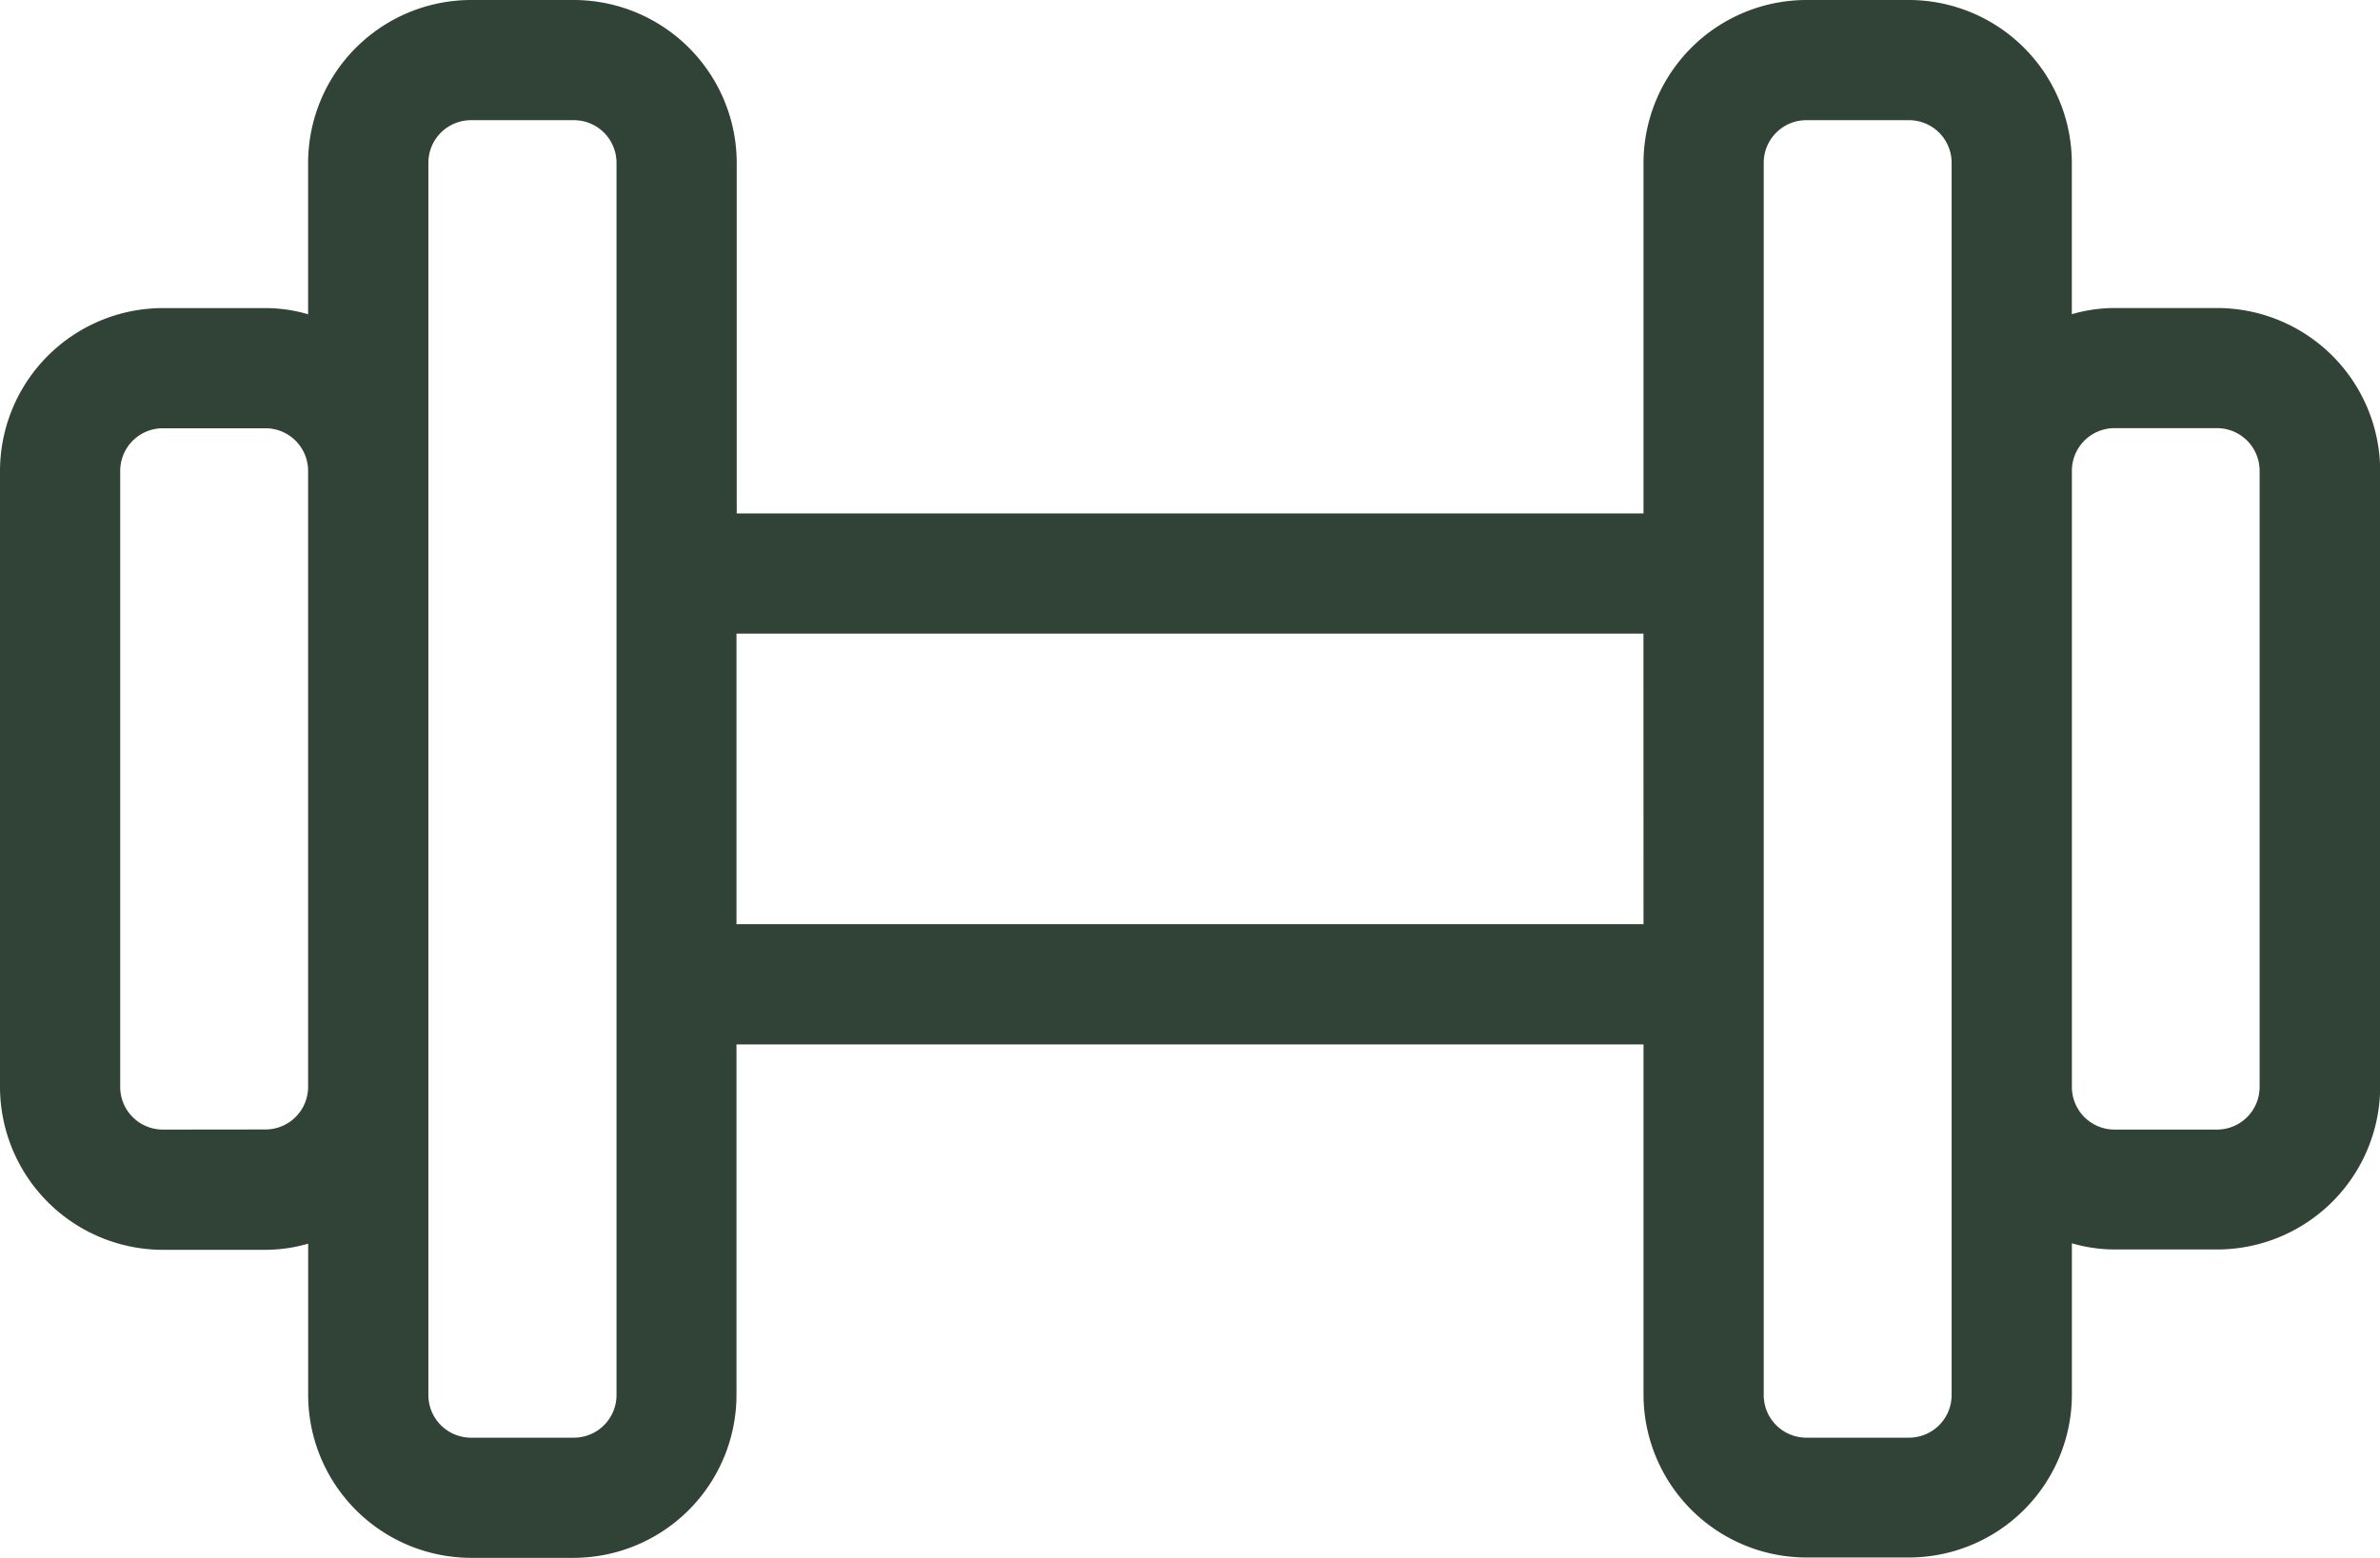
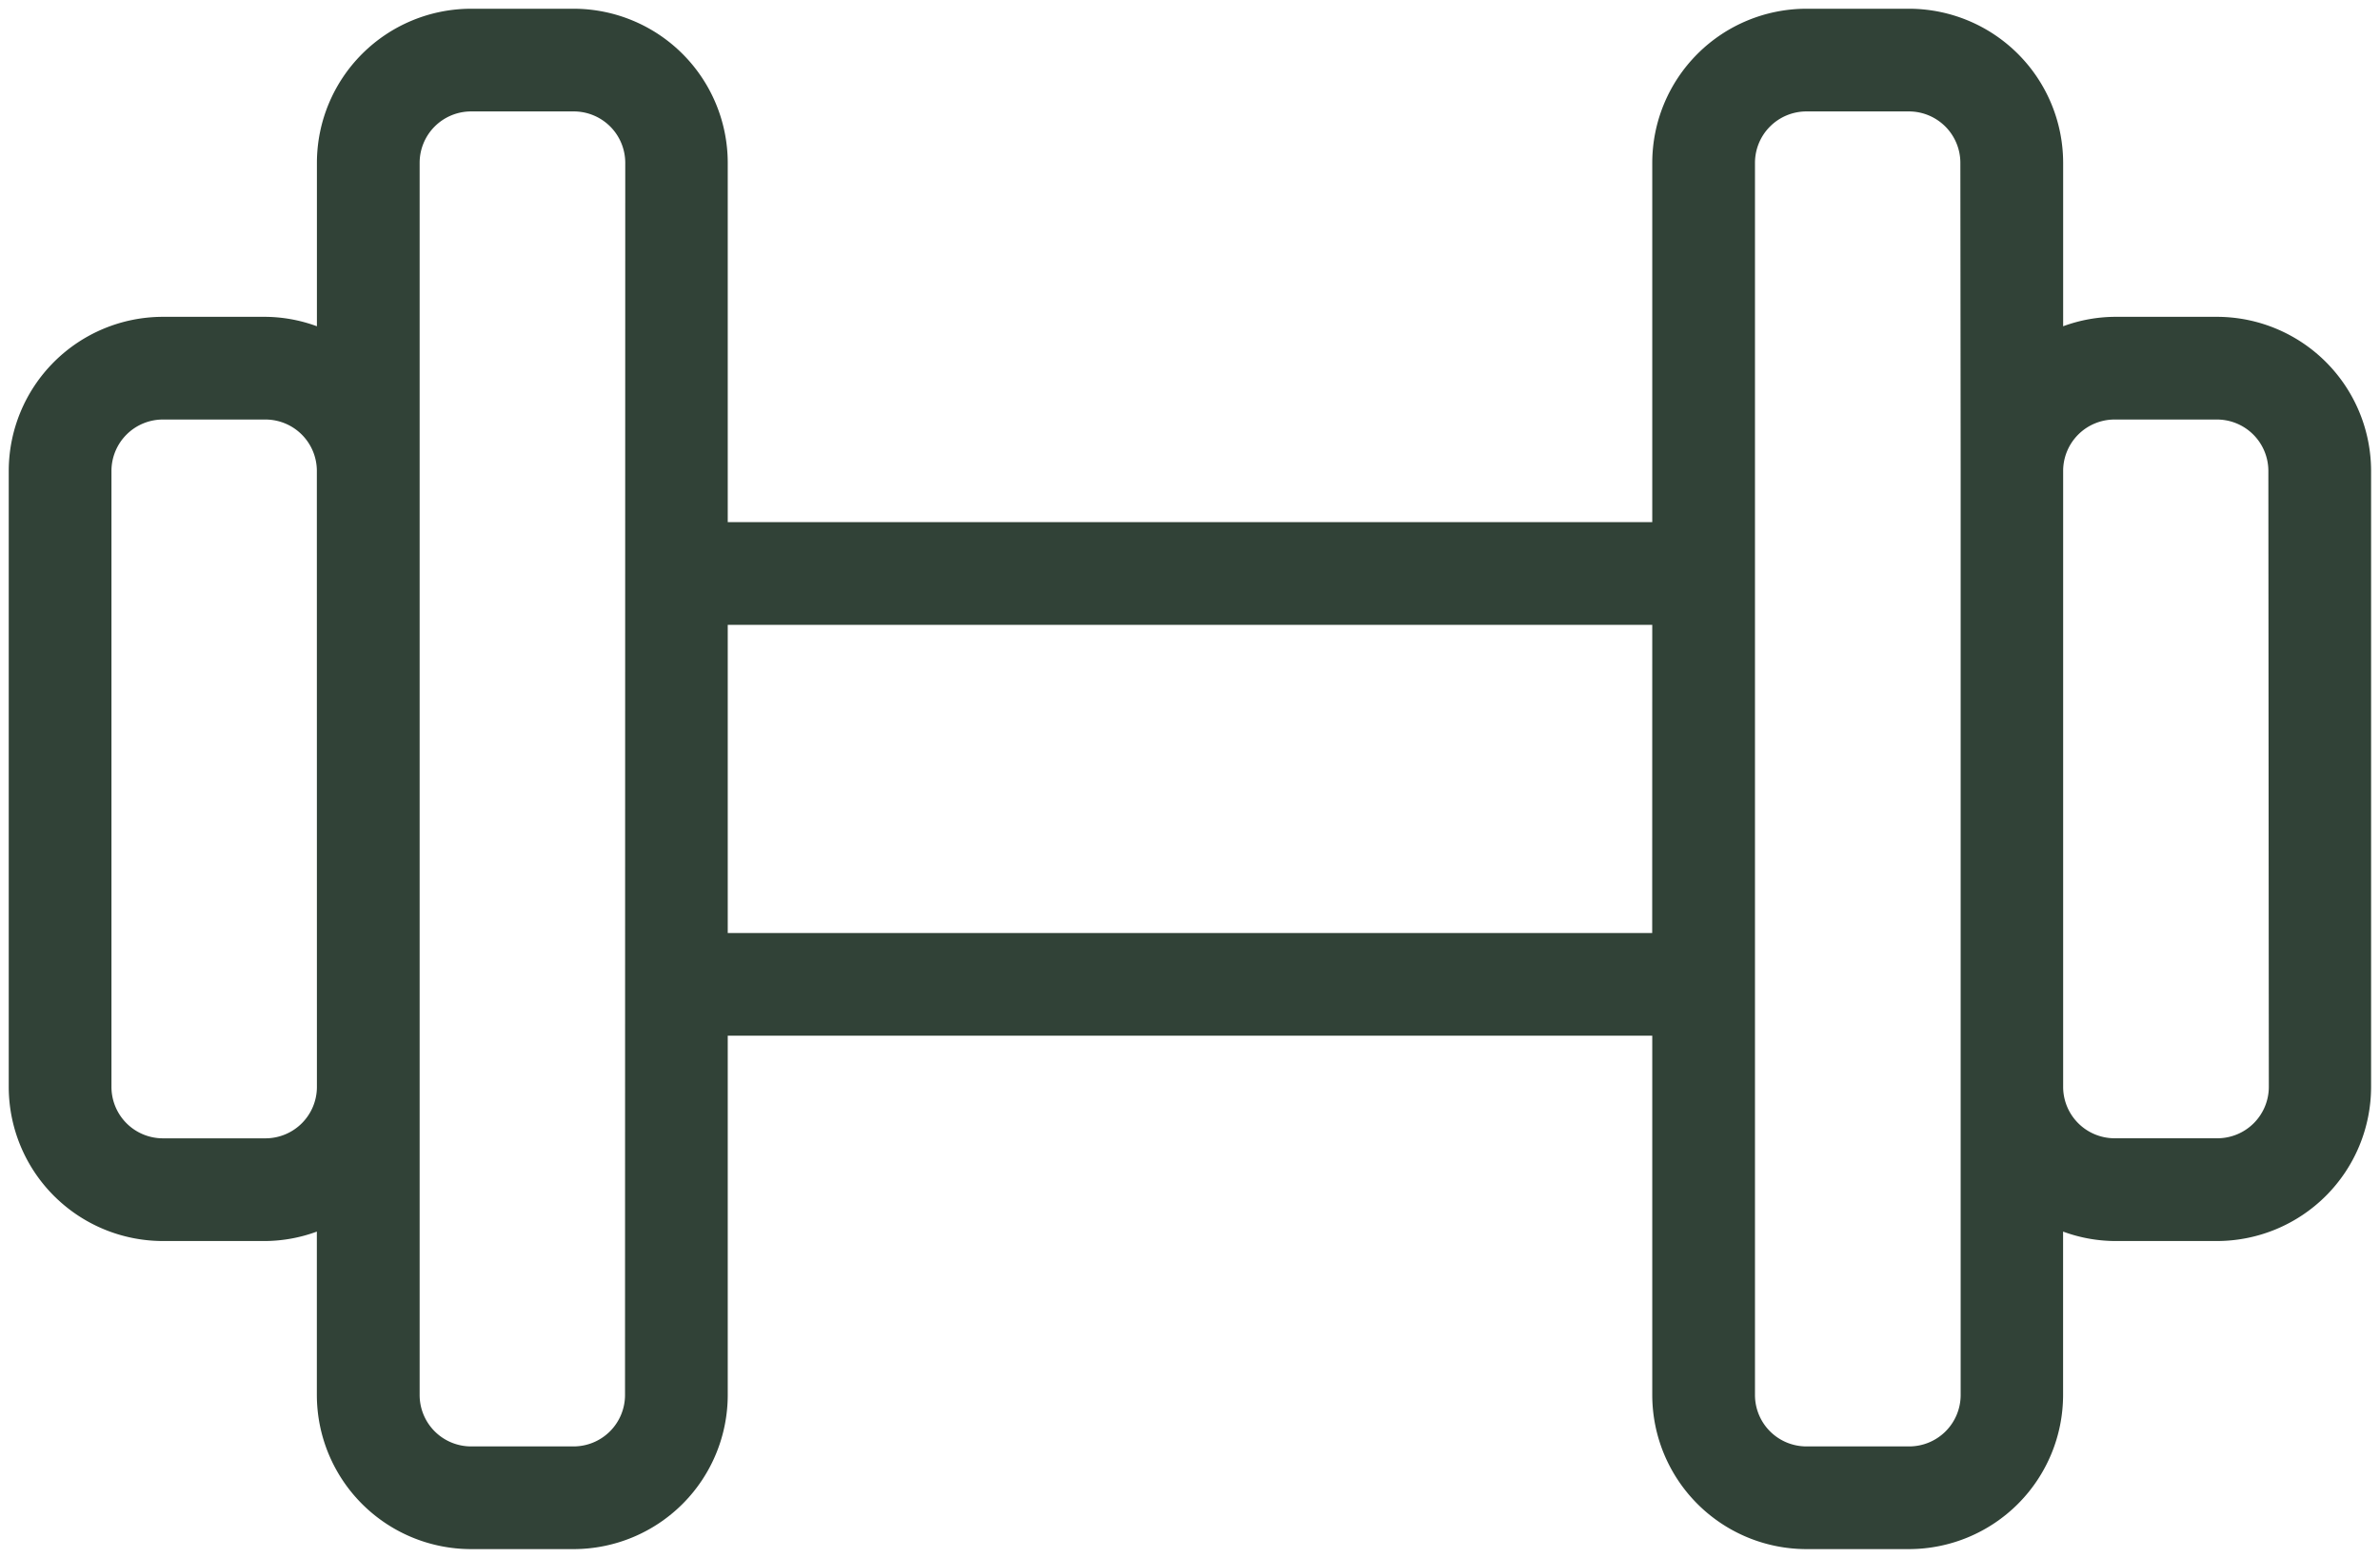
<svg xmlns="http://www.w3.org/2000/svg" width="40.847" height="26.744" viewBox="0 0 40.847 26.744">
  <g transform="translate(0.15 -63.85)">
    <g transform="translate(0 64)">
      <path d="M37.9,69.289H36.14a2.615,2.615,0,0,0-.881.162V66.644A2.648,2.648,0,0,0,32.614,64H30.851a2.648,2.648,0,0,0-2.644,2.644v6.17H12.34v-6.17A2.648,2.648,0,0,0,9.7,64H7.933a2.648,2.648,0,0,0-2.644,2.644v2.807a2.615,2.615,0,0,0-.881-.162H2.644A2.648,2.648,0,0,0,0,71.933V82.511a2.648,2.648,0,0,0,2.644,2.644H4.407a2.615,2.615,0,0,0,.881-.162V87.8a2.648,2.648,0,0,0,2.644,2.644H9.7A2.648,2.648,0,0,0,12.34,87.8v-6.17H28.207V87.8a2.648,2.648,0,0,0,2.644,2.644h1.763A2.648,2.648,0,0,0,35.258,87.8V84.993a2.615,2.615,0,0,0,.881.162H37.9a2.648,2.648,0,0,0,2.644-2.644V71.933A2.648,2.648,0,0,0,37.9,69.289ZM5.289,82.511a.883.883,0,0,1-.881.881H2.644a.883.883,0,0,1-.881-.881V71.933a.883.883,0,0,1,.881-.881H4.407a.883.883,0,0,1,.881.881ZM10.577,87.8a.883.883,0,0,1-.881.881H7.933a.883.883,0,0,1-.881-.881V66.644a.883.883,0,0,1,.881-.881H9.7a.883.883,0,0,1,.881.881Zm17.629-7.933H12.34V74.577H28.207ZM33.5,71.933V87.8a.883.883,0,0,1-.881.881H30.851a.883.883,0,0,1-.881-.881V66.644a.883.883,0,0,1,.881-.881h1.763a.883.883,0,0,1,.881.881Zm5.289,10.577a.883.883,0,0,1-.881.881H36.14a.883.883,0,0,1-.881-.881V71.933a.883.883,0,0,1,.881-.881H37.9a.883.883,0,0,1,.881.881Z" transform="translate(0 -64)" fill="#314237" />
-       <path d="M7.933,63.85H9.7a2.8,2.8,0,0,1,2.794,2.794v6.02H28.057v-6.02a2.8,2.8,0,0,1,2.794-2.794h1.763a2.8,2.8,0,0,1,2.794,2.794v2.6a2.634,2.634,0,0,1,.731-.106H37.9A2.8,2.8,0,0,1,40.7,71.933V82.511A2.8,2.8,0,0,1,37.9,85.3H36.14a2.635,2.635,0,0,1-.731-.106v2.6a2.8,2.8,0,0,1-2.794,2.794H30.851A2.8,2.8,0,0,1,28.057,87.8v-6.02H12.49V87.8A2.8,2.8,0,0,1,9.7,90.594H7.933A2.8,2.8,0,0,1,5.139,87.8V85.2a2.635,2.635,0,0,1-.731.106H2.644A2.8,2.8,0,0,1-.15,82.511V71.933a2.8,2.8,0,0,1,2.794-2.794H4.407a2.634,2.634,0,0,1,.731.106v-2.6A2.8,2.8,0,0,1,7.933,63.85Zm20.424,9.115H12.19v-6.32A2.5,2.5,0,0,0,9.7,64.15H7.933a2.5,2.5,0,0,0-2.494,2.494v3.019l-.2-.071a2.446,2.446,0,0,0-.831-.153H2.644A2.5,2.5,0,0,0,.15,71.933V82.511A2.5,2.5,0,0,0,2.644,85H4.407a2.446,2.446,0,0,0,.831-.153l.2-.071V87.8a2.5,2.5,0,0,0,2.494,2.494H9.7A2.5,2.5,0,0,0,12.19,87.8v-6.32H28.357V87.8a2.5,2.5,0,0,0,2.494,2.494h1.763A2.5,2.5,0,0,0,35.108,87.8V84.78l.2.071A2.446,2.446,0,0,0,36.14,85H37.9A2.5,2.5,0,0,0,40.4,82.511V71.933A2.5,2.5,0,0,0,37.9,69.439H36.14a2.446,2.446,0,0,0-.831.153l-.2.071V66.644a2.5,2.5,0,0,0-2.494-2.494H30.851a2.5,2.5,0,0,0-2.494,2.494ZM7.933,65.613H9.7a1.033,1.033,0,0,1,1.031,1.031V87.8A1.033,1.033,0,0,1,9.7,88.831H7.933A1.033,1.033,0,0,1,6.9,87.8V66.644A1.033,1.033,0,0,1,7.933,65.613ZM9.7,88.531a.732.732,0,0,0,.731-.731V66.644a.732.732,0,0,0-.731-.731H7.933a.732.732,0,0,0-.731.731V87.8a.732.732,0,0,0,.731.731ZM30.851,65.613h1.763a1.033,1.033,0,0,1,1.031,1.031V87.8a1.033,1.033,0,0,1-1.031,1.031H30.851A1.033,1.033,0,0,1,29.82,87.8V66.644A1.033,1.033,0,0,1,30.851,65.613Zm1.763,22.918a.732.732,0,0,0,.731-.731V66.644a.732.732,0,0,0-.731-.731H30.851a.732.732,0,0,0-.731.731V87.8a.732.732,0,0,0,.731.731ZM2.644,70.9H4.407a1.033,1.033,0,0,1,1.031,1.031V82.511a1.033,1.033,0,0,1-1.031,1.031H2.644a1.033,1.033,0,0,1-1.031-1.031V71.933A1.033,1.033,0,0,1,2.644,70.9Zm1.763,12.34a.732.732,0,0,0,.731-.731V71.933a.732.732,0,0,0-.731-.731H2.644a.732.732,0,0,0-.731.731V82.511a.732.732,0,0,0,.731.731ZM36.14,70.9H37.9a1.033,1.033,0,0,1,1.031,1.031V82.511A1.033,1.033,0,0,1,37.9,83.542H36.14a1.033,1.033,0,0,1-1.031-1.031V71.933A1.033,1.033,0,0,1,36.14,70.9ZM37.9,83.242a.732.732,0,0,0,.731-.731V71.933A.732.732,0,0,0,37.9,71.2H36.14a.732.732,0,0,0-.731.731V82.511a.732.732,0,0,0,.731.731ZM12.19,74.427H28.357v5.589H12.19Zm15.866.3H12.49v4.989H28.057Z" transform="translate(0 -64)" fill="#314237" />
    </g>
  </g>
</svg>